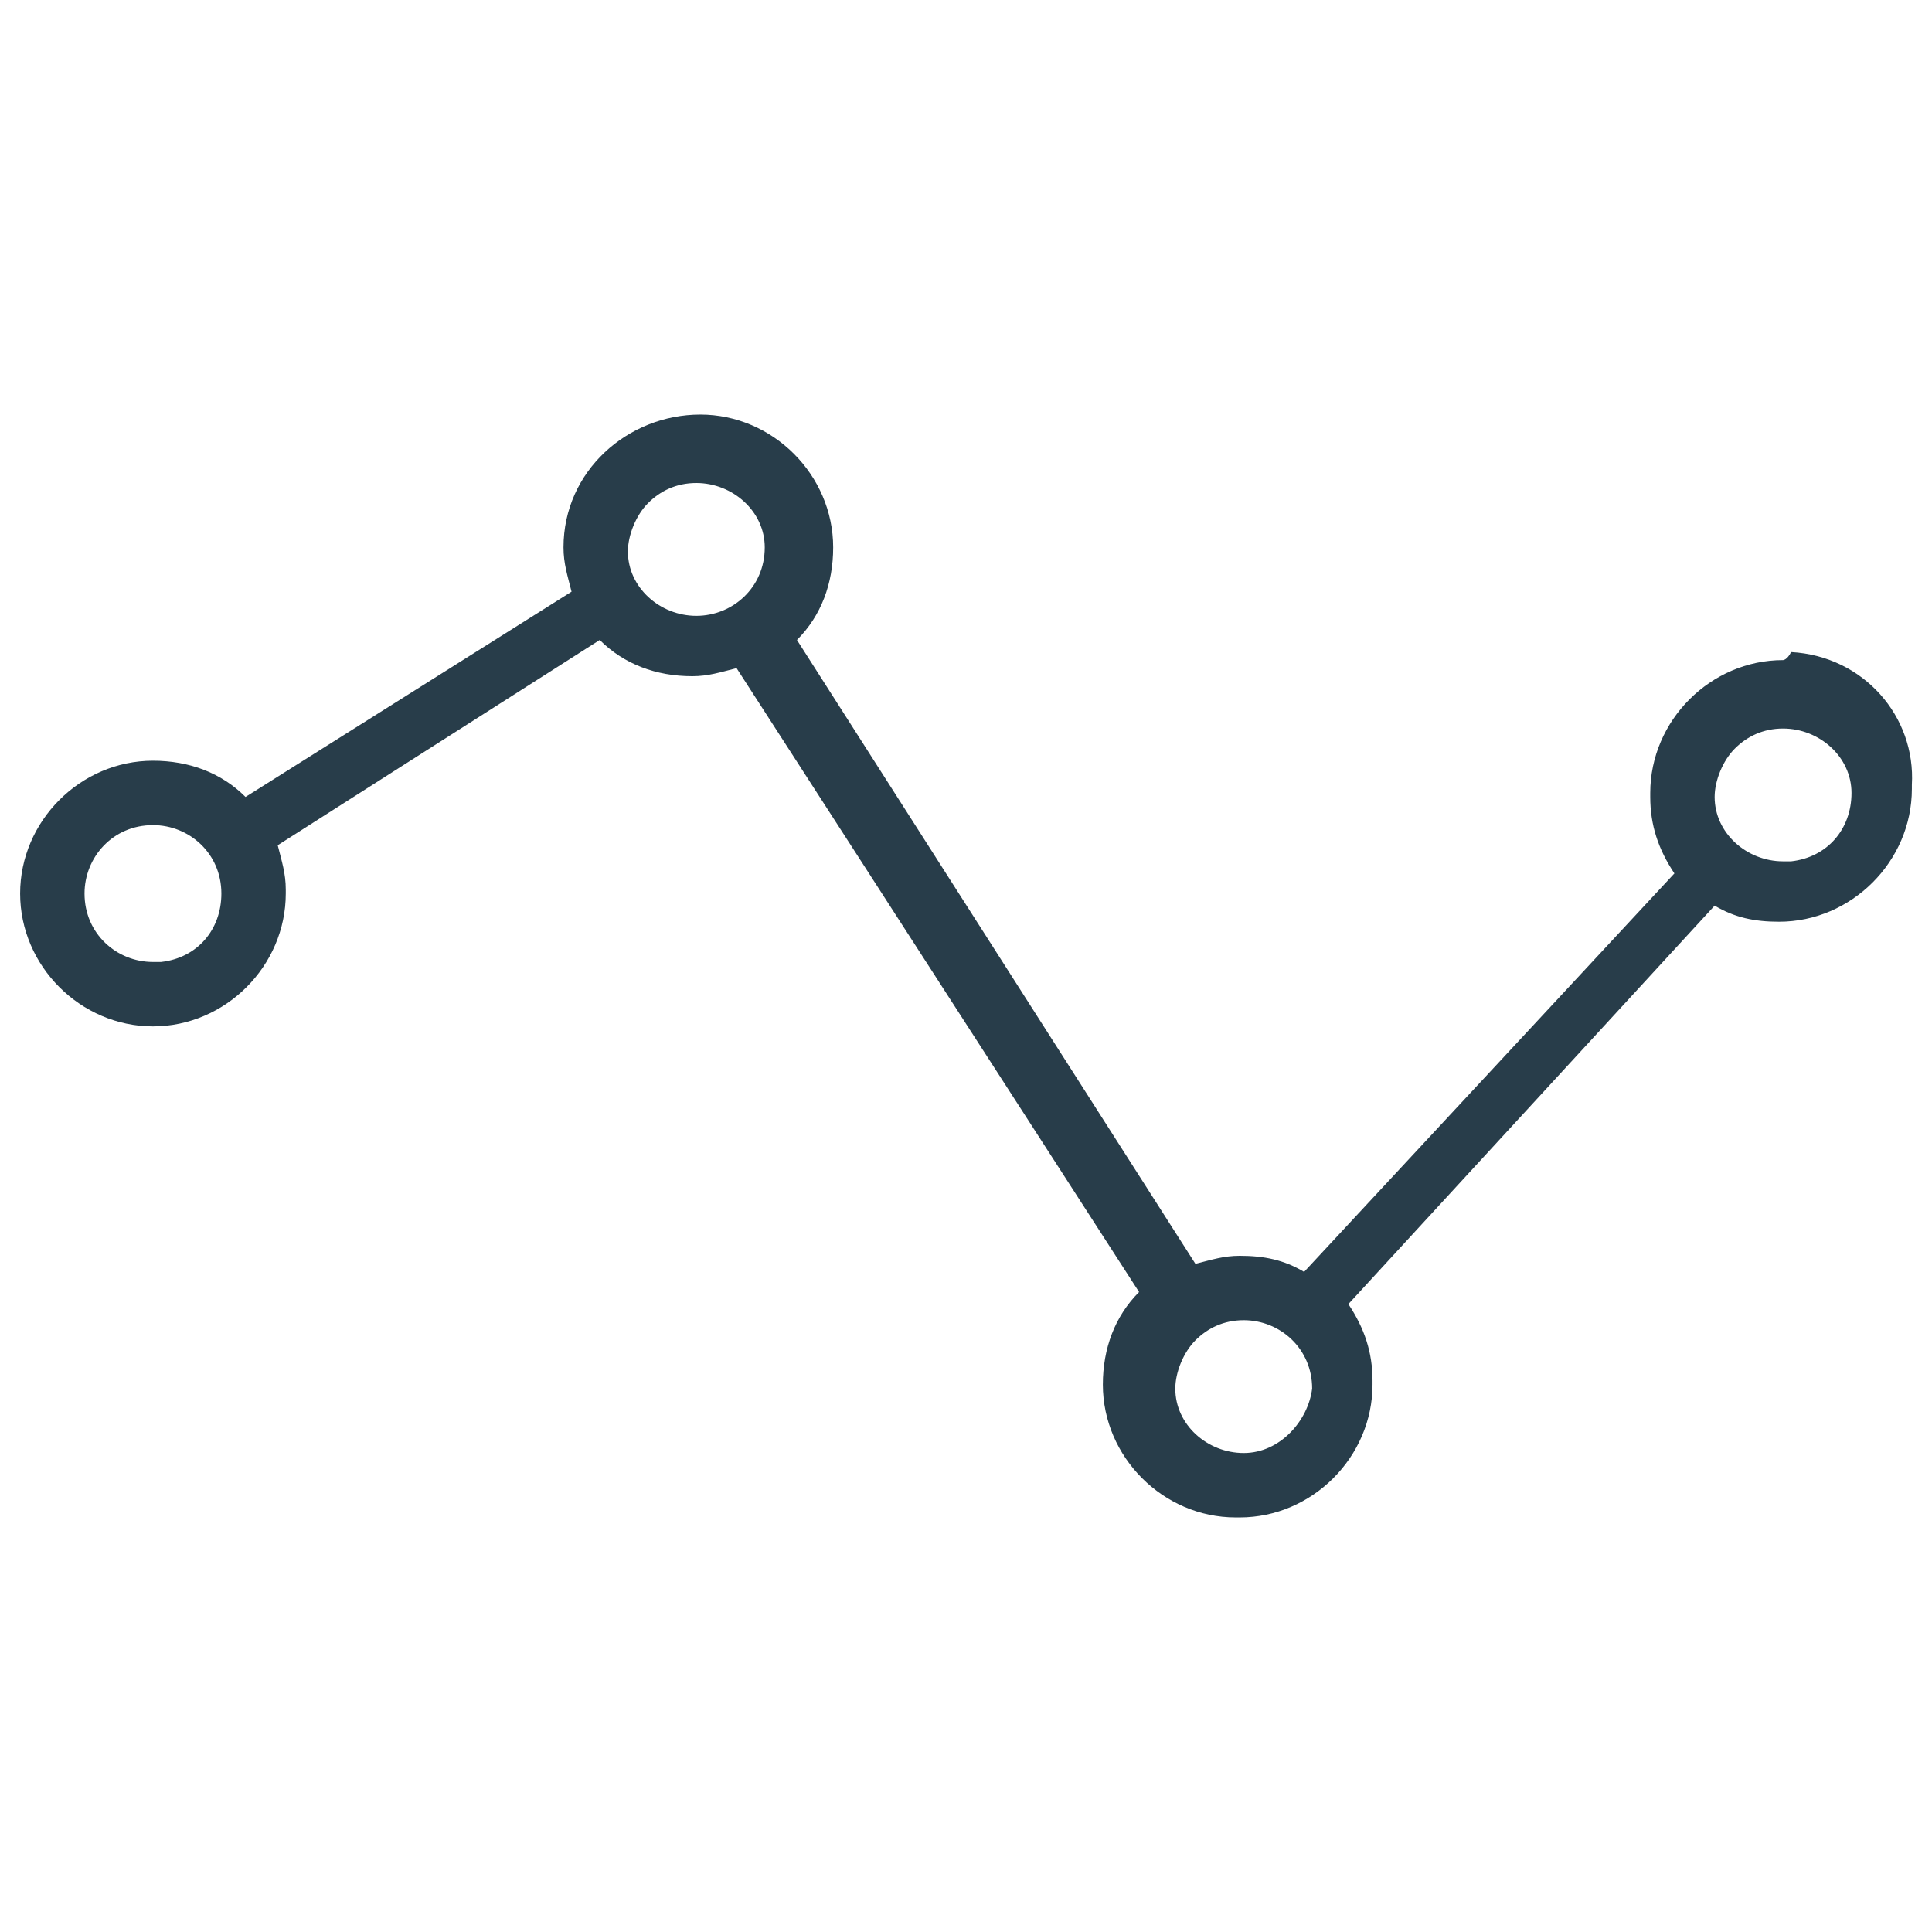
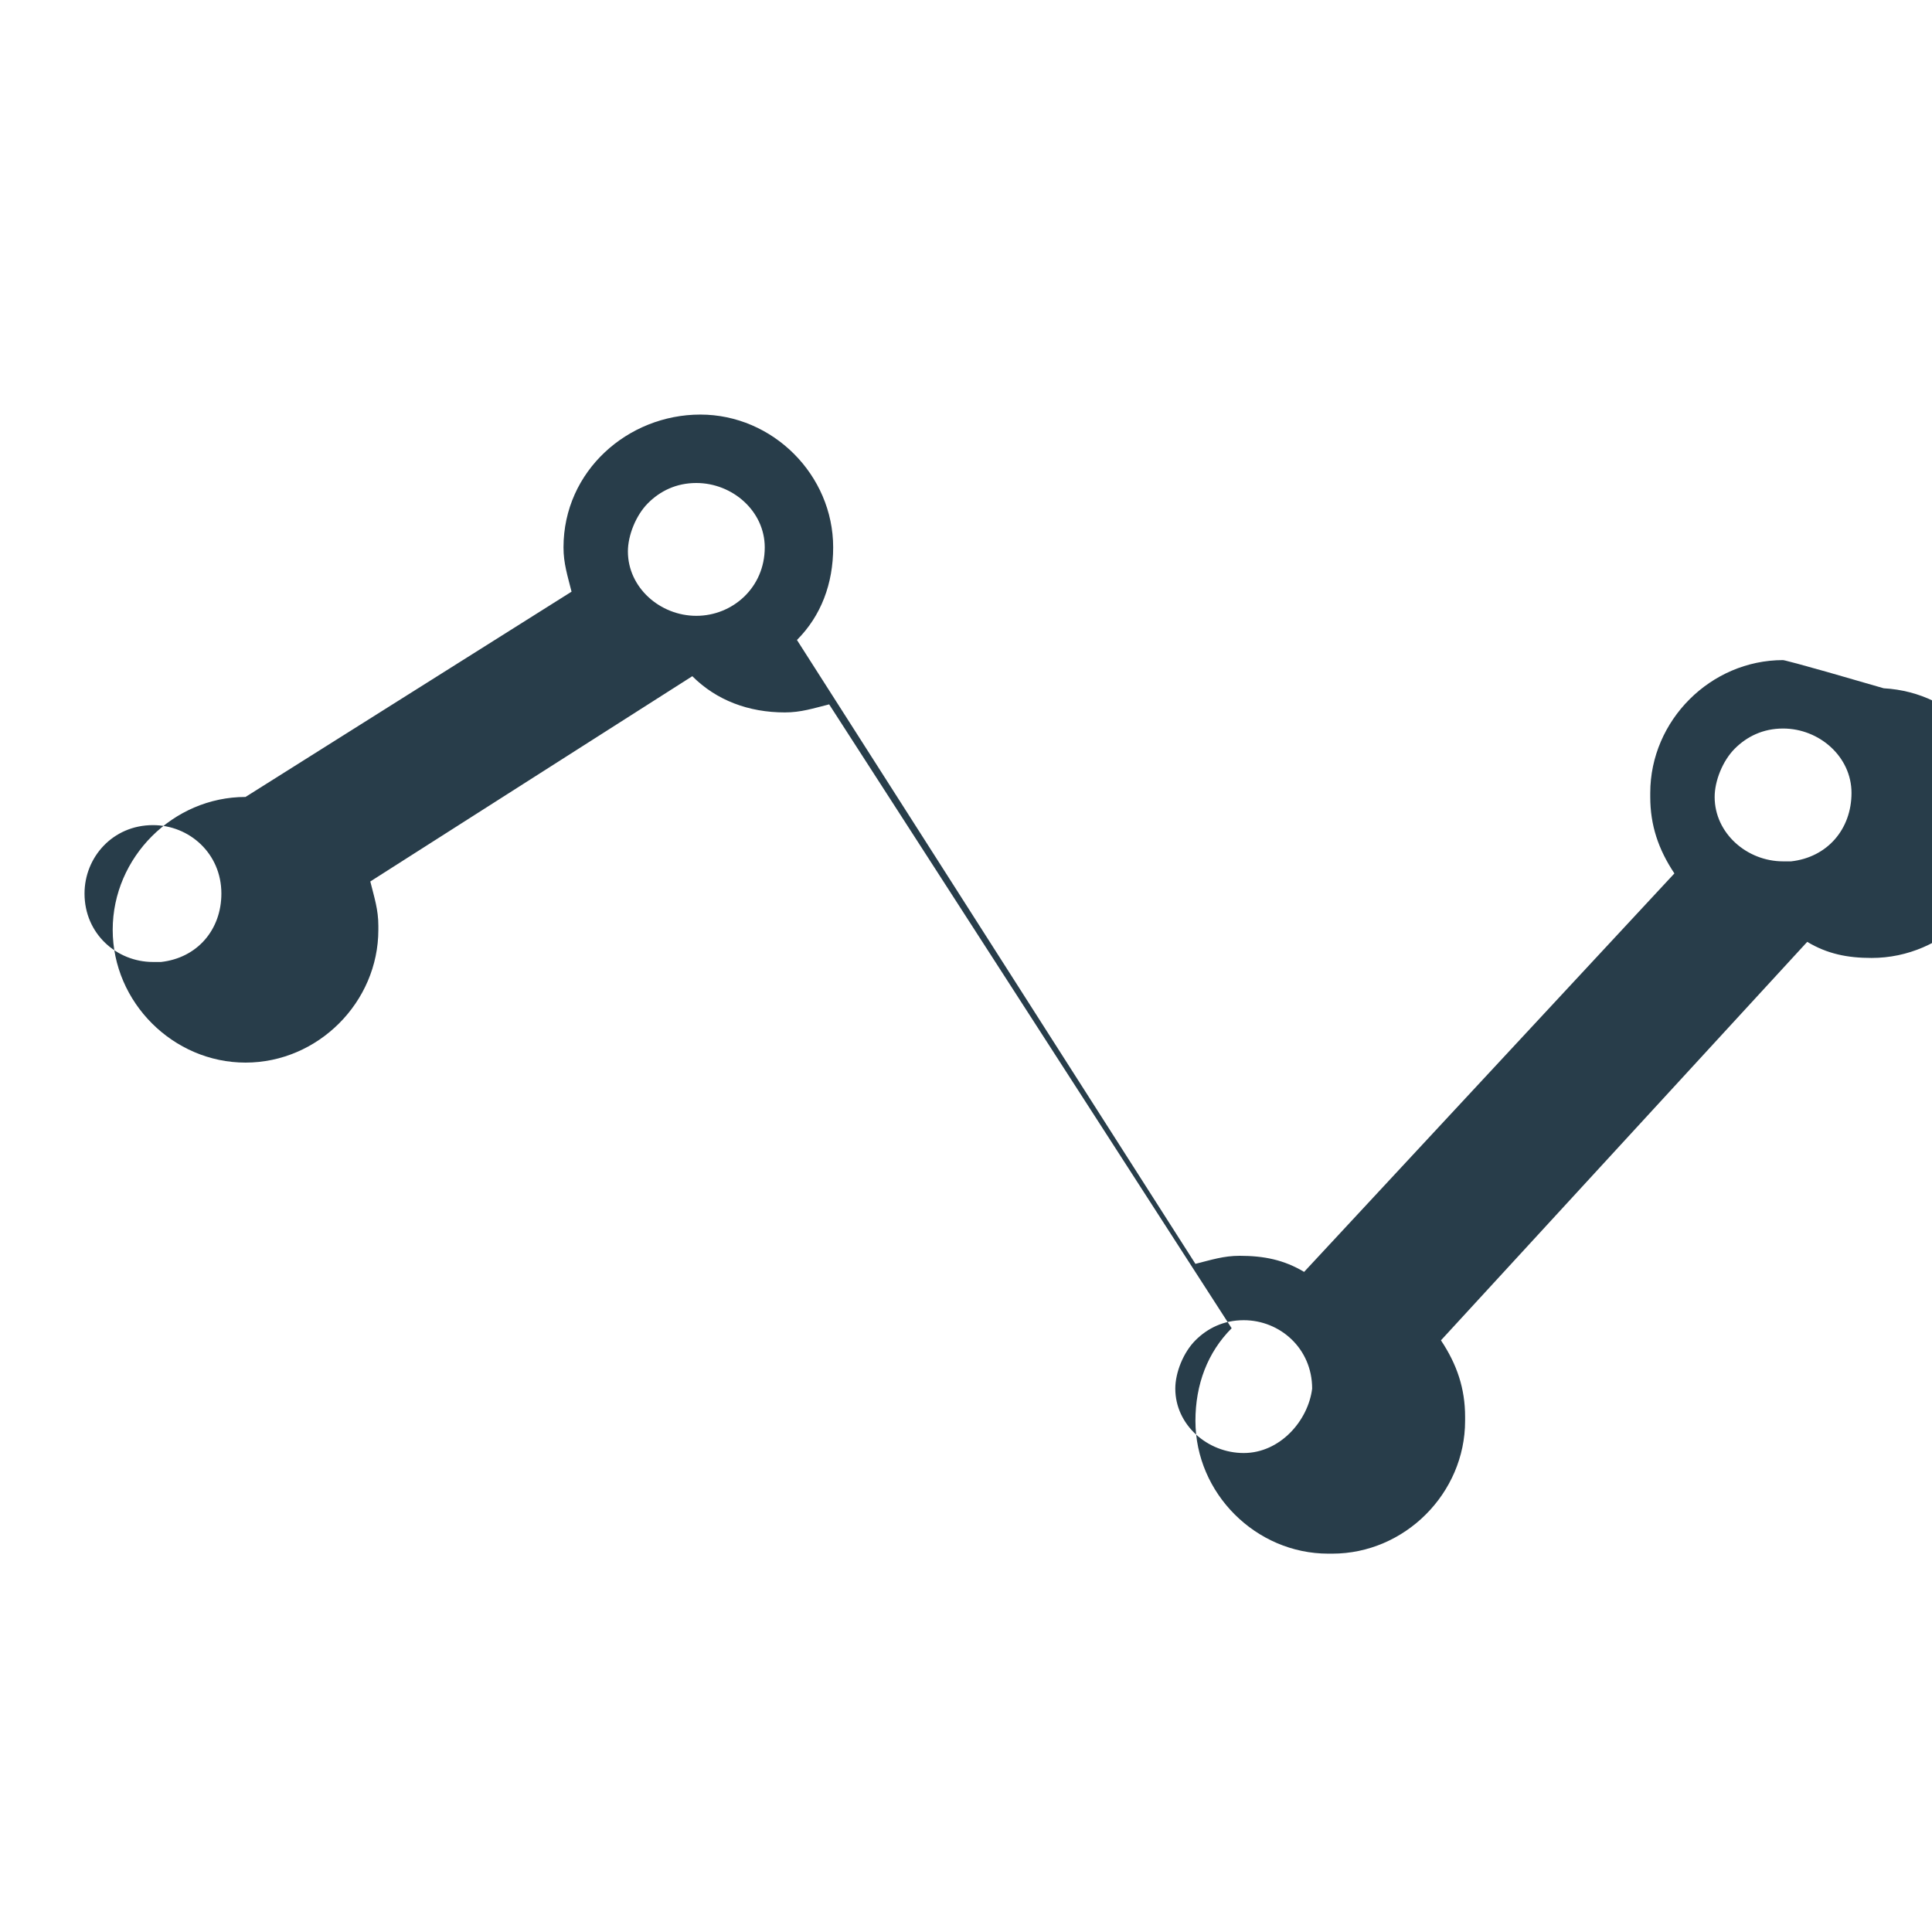
<svg xmlns="http://www.w3.org/2000/svg" version="1.1" id="Layer_1" x="0px" y="0px" width="48px" height="48px" viewBox="0 0 48 48" style="enable-background:new 0 0 48 48;" xml:space="preserve">
  <style type="text/css">
	.st0{fill:#283D4A;}
</style>
-   <path id="Path_116" class="st0" d="M44.3,16.4c-1.8,0-3.3,1.5-3.3,3.3c0,0,0,0,0,0.1c0,0.7,0.2,1.3,0.6,1.9l-9.2,9.9  c-0.5-0.3-1-0.4-1.6-0.4c-0.4,0-0.7,0.1-1.1,0.2l-9.9-15.5c0.6-0.6,0.9-1.4,0.9-2.3c0-1.8-1.5-3.3-3.3-3.3S14,11.7,14,13.6  c0,0.4,0.1,0.7,0.2,1.1l-8.1,5.1c-0.6-0.6-1.4-0.9-2.3-0.9c-1.8,0-3.3,1.5-3.3,3.3c0,1.8,1.5,3.3,3.3,3.3c1.8,0,3.3-1.5,3.3-3.3  c0,0,0,0,0-0.1c0-0.4-0.1-0.7-0.2-1.1l8-5.1c0.6,0.6,1.4,0.9,2.3,0.9l0,0c0.4,0,0.7-0.1,1.1-0.2l10,15.5c-0.6,0.6-0.9,1.4-0.9,2.3  c0,1.8,1.5,3.3,3.3,3.3c0,0,0,0,0.1,0l0,0c1.8,0,3.3-1.5,3.3-3.3c0,0,0,0,0-0.1c0-0.7-0.2-1.3-0.6-1.9l9.1-9.9  c0.5,0.3,1,0.4,1.6,0.4l0,0c1.8,0,3.3-1.5,3.3-3.3c0,0,0,0,0-0.1c0.1-1.7-1.2-3.2-3-3.3C44.4,16.4,44.3,16.4,44.3,16.4z M3.8,23.9  c-0.9,0-1.7-0.7-1.7-1.7c0-0.9,0.7-1.7,1.7-1.7c0.9,0,1.7,0.7,1.7,1.7c0,0.9-0.6,1.6-1.5,1.7C3.9,23.9,3.9,23.9,3.8,23.9z   M17.3,15.3c-0.9,0-1.7-0.7-1.7-1.6c0,0,0,0,0,0c0-0.4,0.2-0.9,0.5-1.2c0.3-0.3,0.7-0.5,1.2-0.5c0.9,0,1.7,0.7,1.7,1.6c0,0,0,0,0,0  C19,14.6,18.2,15.3,17.3,15.3z M30.9,36.1c-0.9,0-1.7-0.7-1.7-1.6c0,0,0,0,0,0c0-0.4,0.2-0.9,0.5-1.2c0.3-0.3,0.7-0.5,1.2-0.5  c0.9,0,1.7,0.7,1.7,1.7C32.5,35.3,31.8,36.1,30.9,36.1C30.9,36.1,30.9,36.1,30.9,36.1z M44.3,21.4c-0.9,0-1.7-0.7-1.7-1.6  c0,0,0,0,0,0c0-0.4,0.2-0.9,0.5-1.2c0.3-0.3,0.7-0.5,1.2-0.5c0.9,0,1.7,0.7,1.7,1.6c0,0,0,0,0,0c0,0.9-0.6,1.6-1.5,1.7  C44.4,21.4,44.3,21.4,44.3,21.4z" />
+   <path id="Path_116" class="st0" d="M44.3,16.4c-1.8,0-3.3,1.5-3.3,3.3c0,0,0,0,0,0.1c0,0.7,0.2,1.3,0.6,1.9l-9.2,9.9  c-0.5-0.3-1-0.4-1.6-0.4c-0.4,0-0.7,0.1-1.1,0.2l-9.9-15.5c0.6-0.6,0.9-1.4,0.9-2.3c0-1.8-1.5-3.3-3.3-3.3S14,11.7,14,13.6  c0,0.4,0.1,0.7,0.2,1.1l-8.1,5.1c-1.8,0-3.3,1.5-3.3,3.3c0,1.8,1.5,3.3,3.3,3.3c1.8,0,3.3-1.5,3.3-3.3  c0,0,0,0,0-0.1c0-0.4-0.1-0.7-0.2-1.1l8-5.1c0.6,0.6,1.4,0.9,2.3,0.9l0,0c0.4,0,0.7-0.1,1.1-0.2l10,15.5c-0.6,0.6-0.9,1.4-0.9,2.3  c0,1.8,1.5,3.3,3.3,3.3c0,0,0,0,0.1,0l0,0c1.8,0,3.3-1.5,3.3-3.3c0,0,0,0,0-0.1c0-0.7-0.2-1.3-0.6-1.9l9.1-9.9  c0.5,0.3,1,0.4,1.6,0.4l0,0c1.8,0,3.3-1.5,3.3-3.3c0,0,0,0,0-0.1c0.1-1.7-1.2-3.2-3-3.3C44.4,16.4,44.3,16.4,44.3,16.4z M3.8,23.9  c-0.9,0-1.7-0.7-1.7-1.7c0-0.9,0.7-1.7,1.7-1.7c0.9,0,1.7,0.7,1.7,1.7c0,0.9-0.6,1.6-1.5,1.7C3.9,23.9,3.9,23.9,3.8,23.9z   M17.3,15.3c-0.9,0-1.7-0.7-1.7-1.6c0,0,0,0,0,0c0-0.4,0.2-0.9,0.5-1.2c0.3-0.3,0.7-0.5,1.2-0.5c0.9,0,1.7,0.7,1.7,1.6c0,0,0,0,0,0  C19,14.6,18.2,15.3,17.3,15.3z M30.9,36.1c-0.9,0-1.7-0.7-1.7-1.6c0,0,0,0,0,0c0-0.4,0.2-0.9,0.5-1.2c0.3-0.3,0.7-0.5,1.2-0.5  c0.9,0,1.7,0.7,1.7,1.7C32.5,35.3,31.8,36.1,30.9,36.1C30.9,36.1,30.9,36.1,30.9,36.1z M44.3,21.4c-0.9,0-1.7-0.7-1.7-1.6  c0,0,0,0,0,0c0-0.4,0.2-0.9,0.5-1.2c0.3-0.3,0.7-0.5,1.2-0.5c0.9,0,1.7,0.7,1.7,1.6c0,0,0,0,0,0c0,0.9-0.6,1.6-1.5,1.7  C44.4,21.4,44.3,21.4,44.3,21.4z" />
</svg>